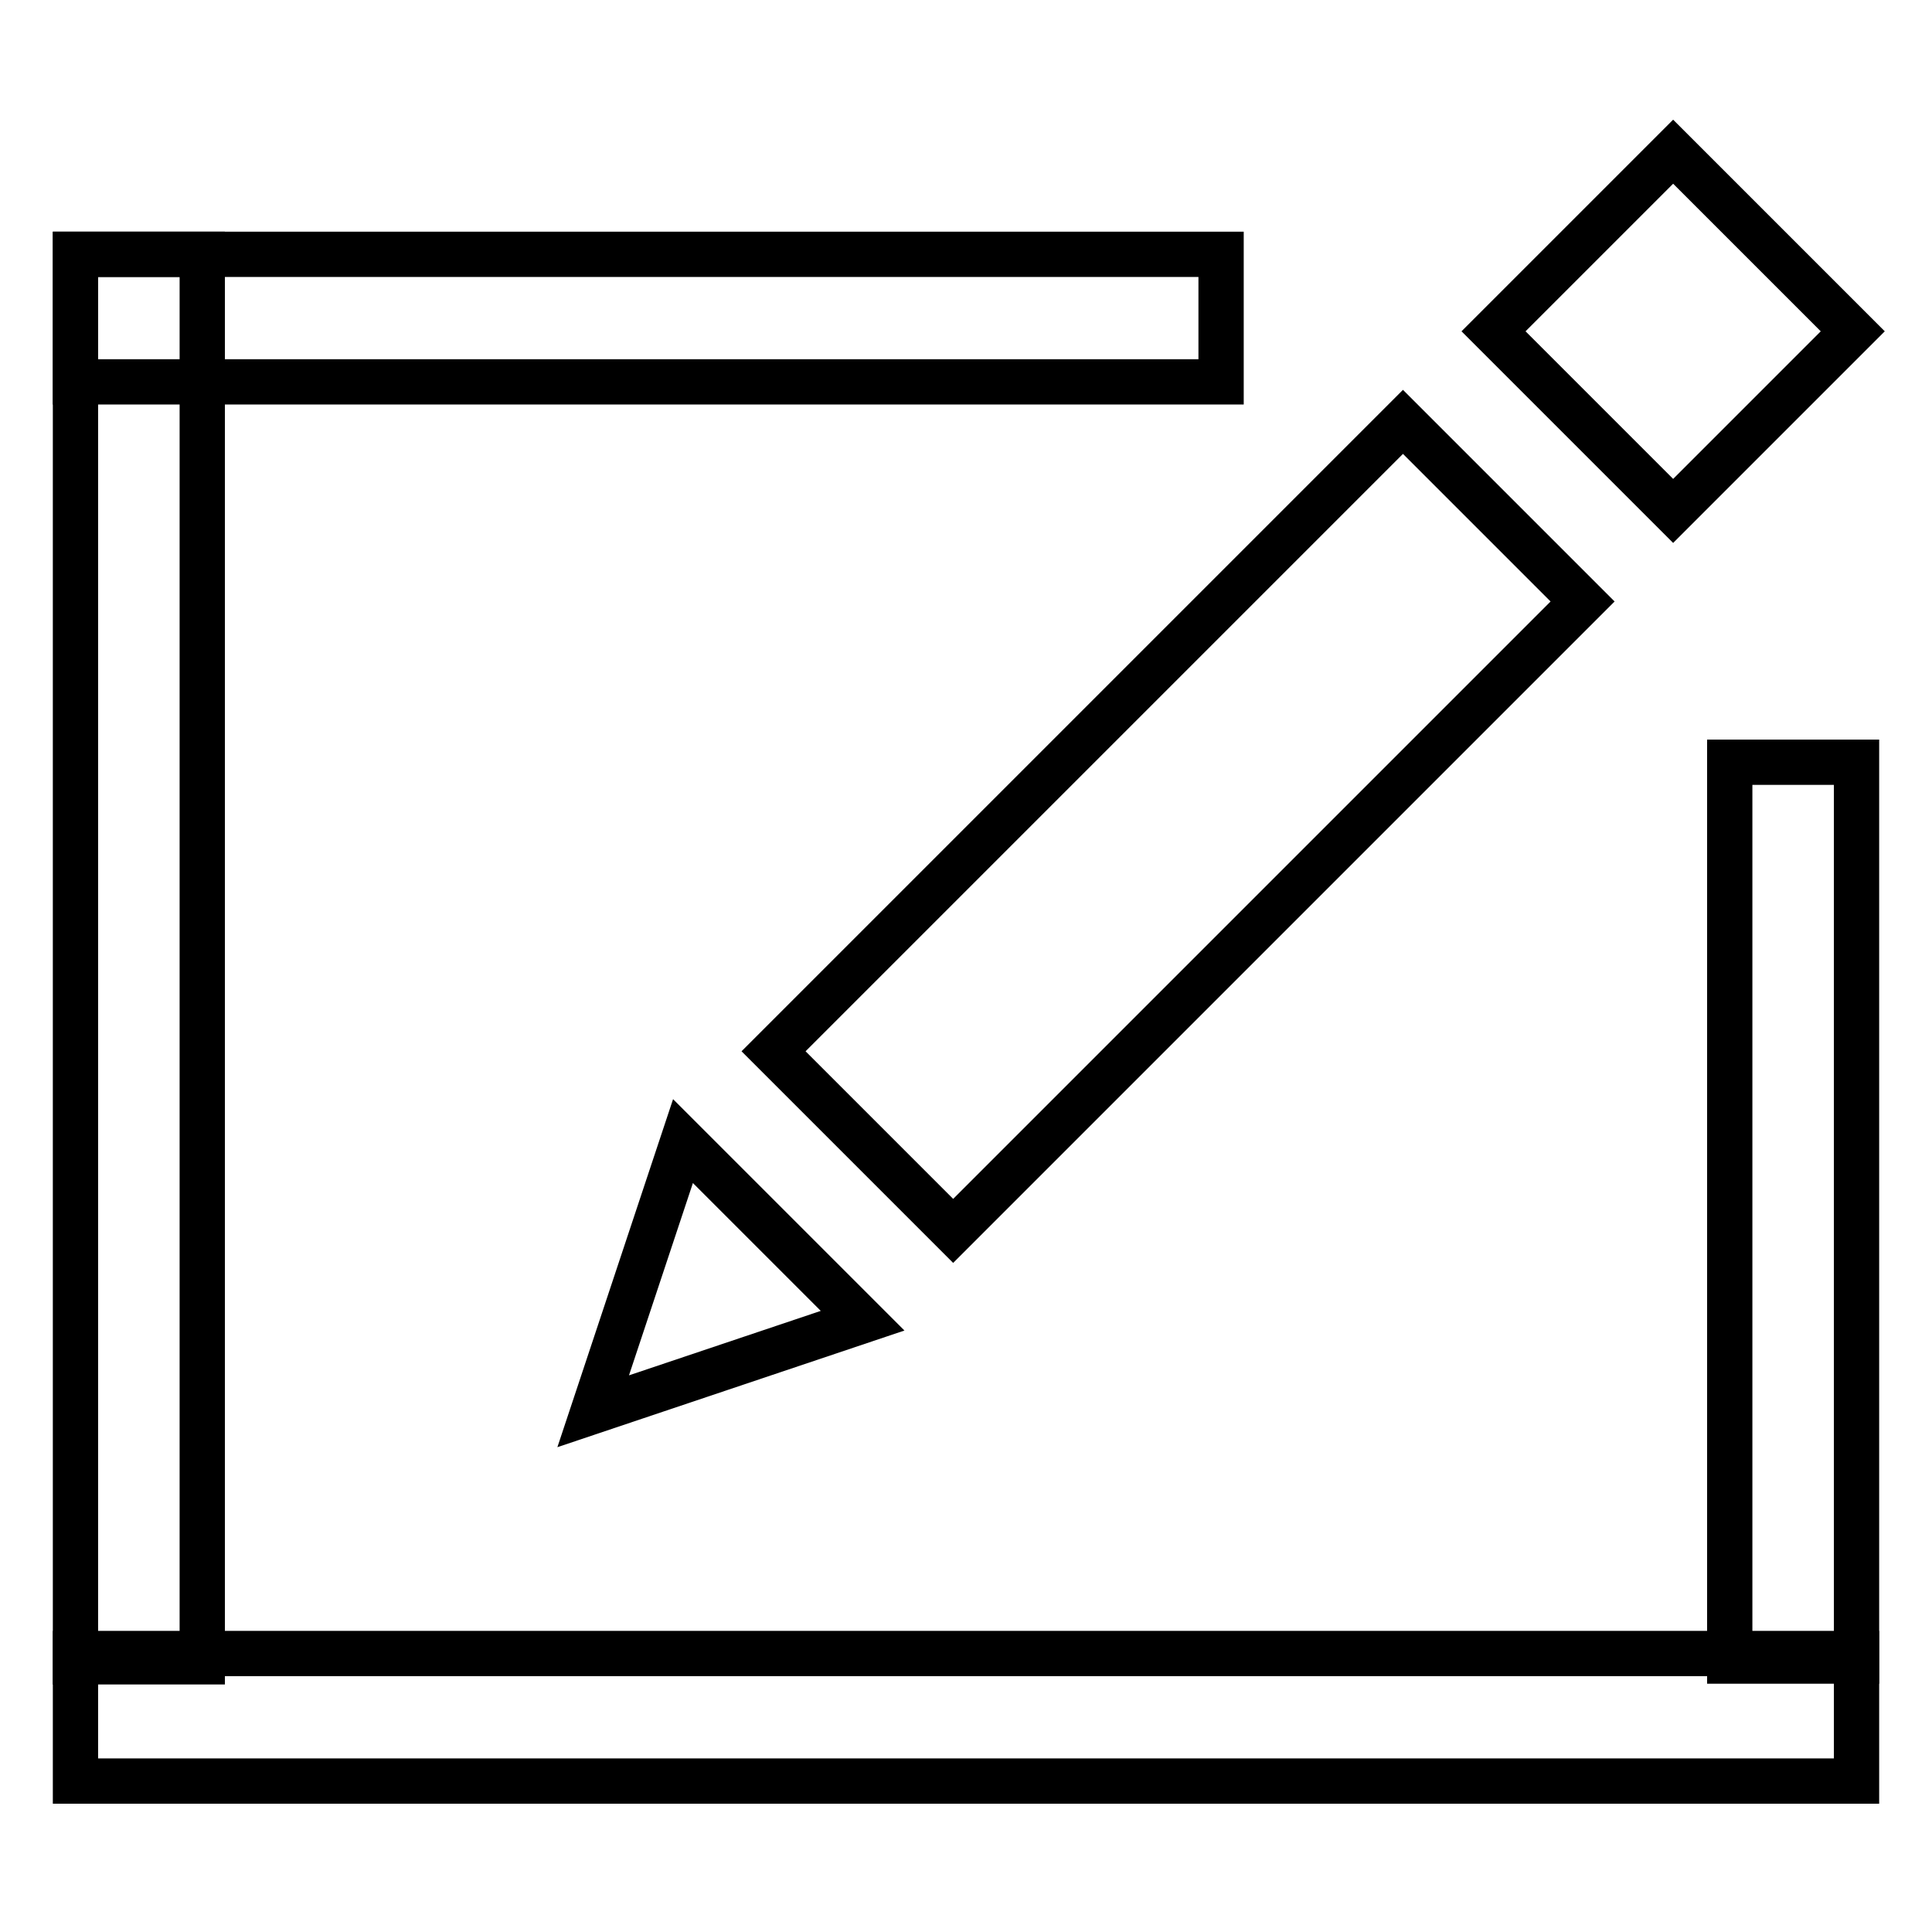
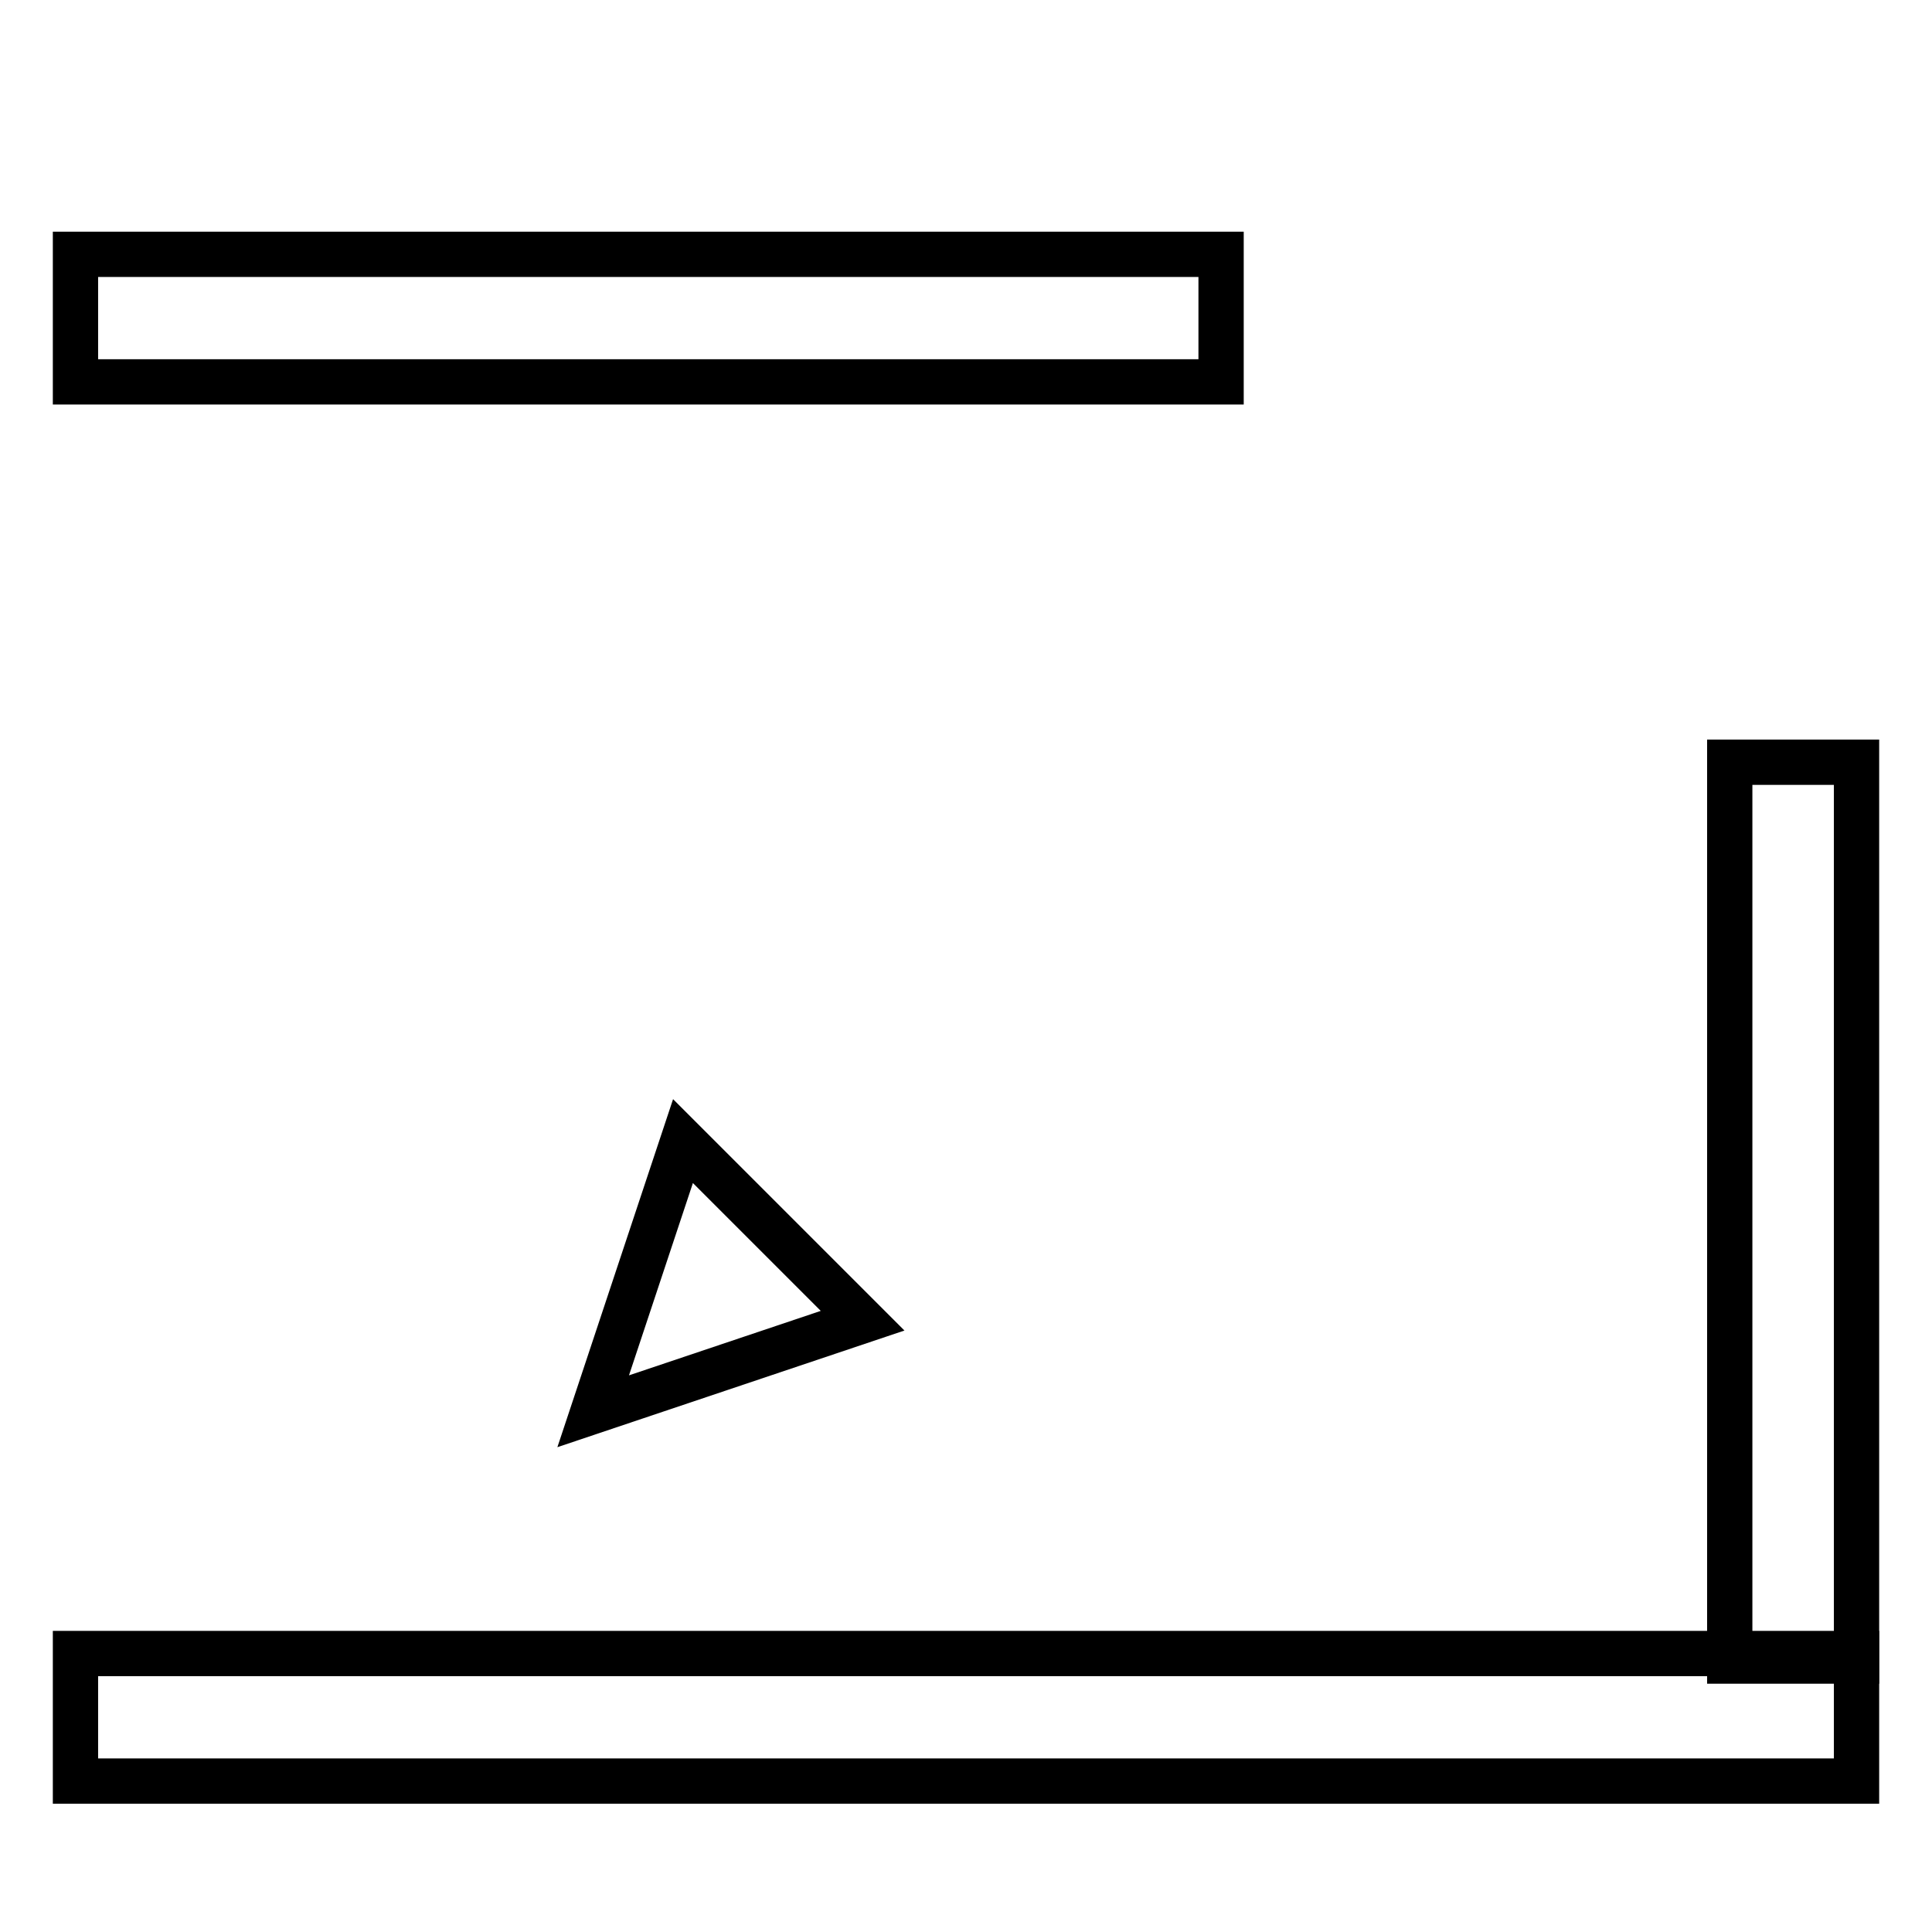
<svg xmlns="http://www.w3.org/2000/svg" version="1.1" x="0px" y="0px" viewBox="0 0 256 256" enable-background="new 0 0 256 256" xml:space="preserve">
  <g>
    <g>
      <path stroke-width="6" fill-opacity="0" stroke="#000000" d="M10,219.1h236v16.9H10V219.1z" />
      <path stroke-width="6" fill-opacity="0" stroke="#000000" d="M10,33.7h151.8v16.9H10V33.7z" />
      <path stroke-width="6" fill-opacity="0" stroke="#000000" d="M229.2,101H246v119.1h-16.8V101L229.2,101z" />
-       <path stroke-width="6" fill-opacity="0" stroke="#000000" d="M10,33.7h16.8v186.5H10V33.7z" />
-       <path stroke-width="6" fill-opacity="0" stroke="#000000" d="M185.9,55.9l23.8,23.8l-83.4,83.4l-23.8-23.8L185.9,55.9L185.9,55.9z" />
-       <path stroke-width="6" fill-opacity="0" stroke="#000000" d="M221.7,20.1l23.8,23.8l-23.8,23.8l-23.8-23.8L221.7,20.1L221.7,20.1z" />
      <path stroke-width="6" fill-opacity="0" stroke="#000000" d="M78.6,187L78.6,187l11.9-35.8l23.8,23.8L78.6,187z" />
    </g>
  </g>
</svg>